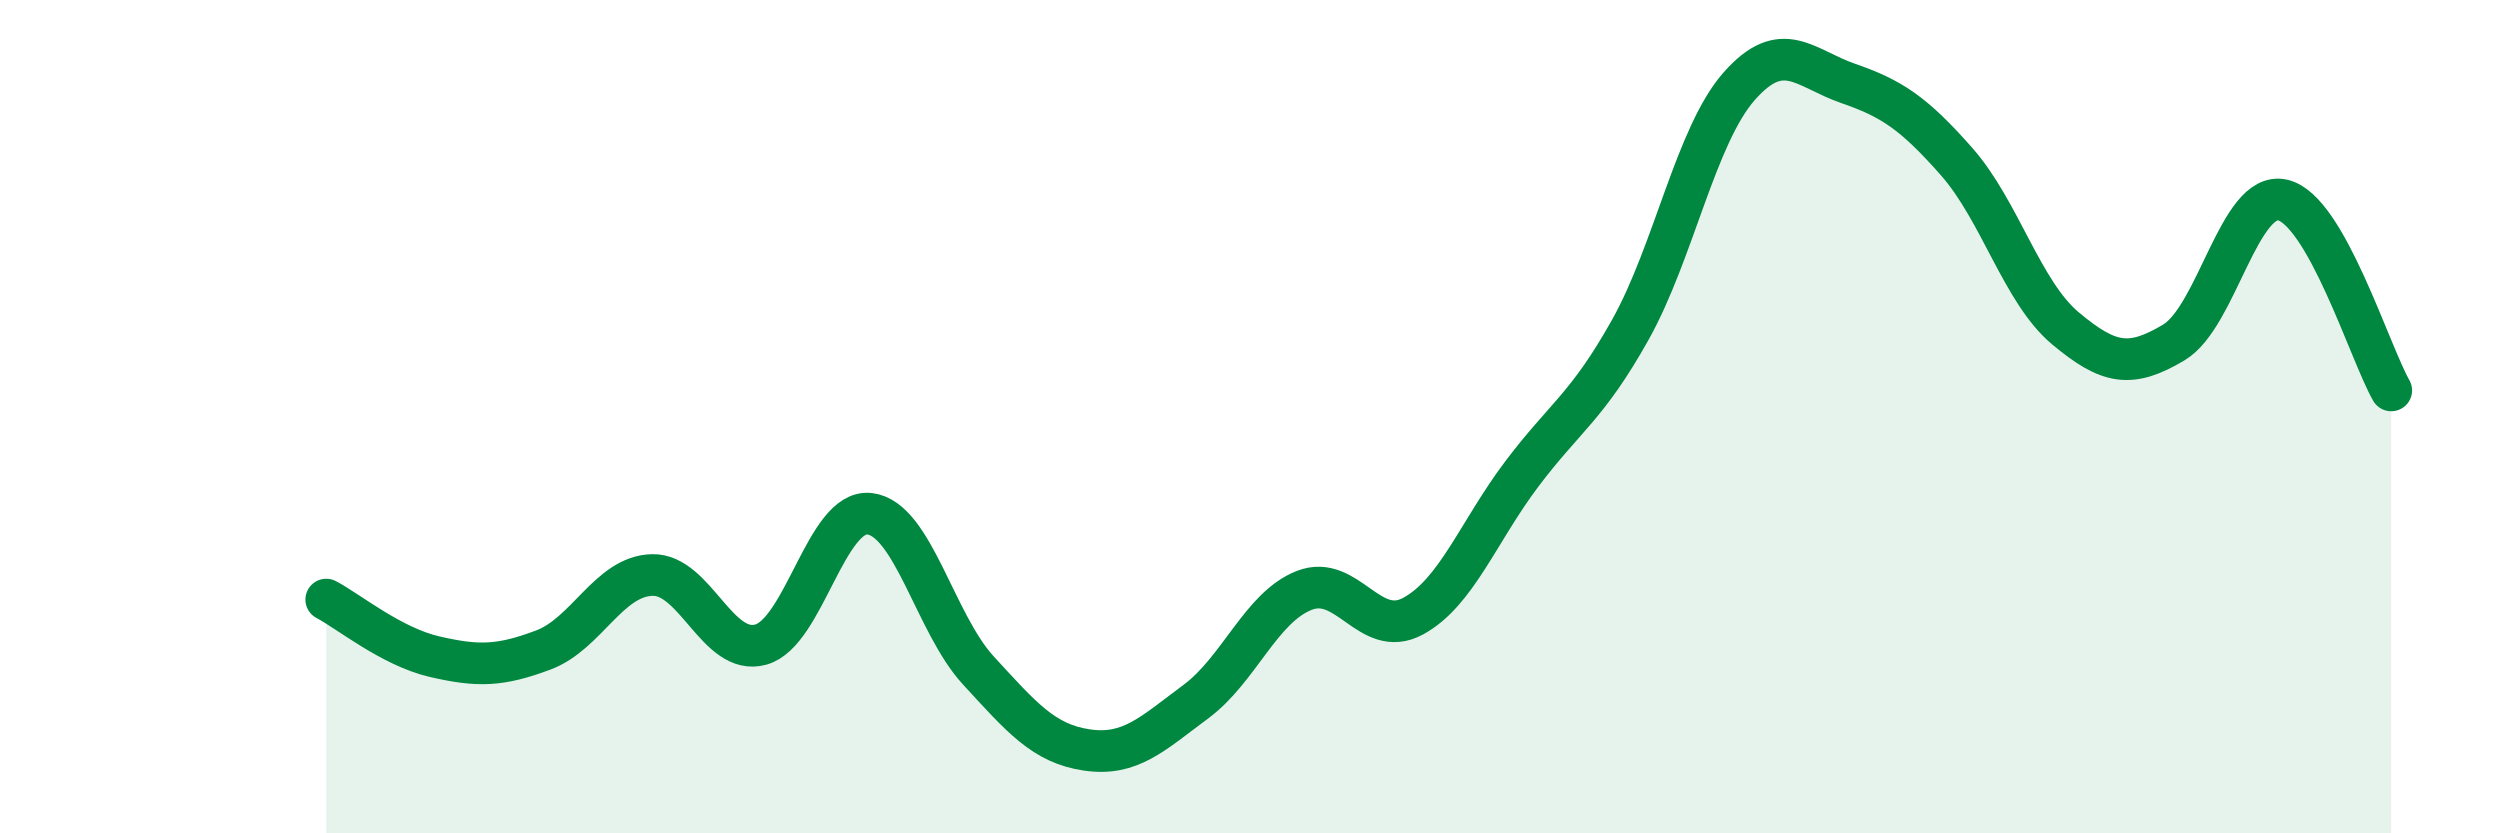
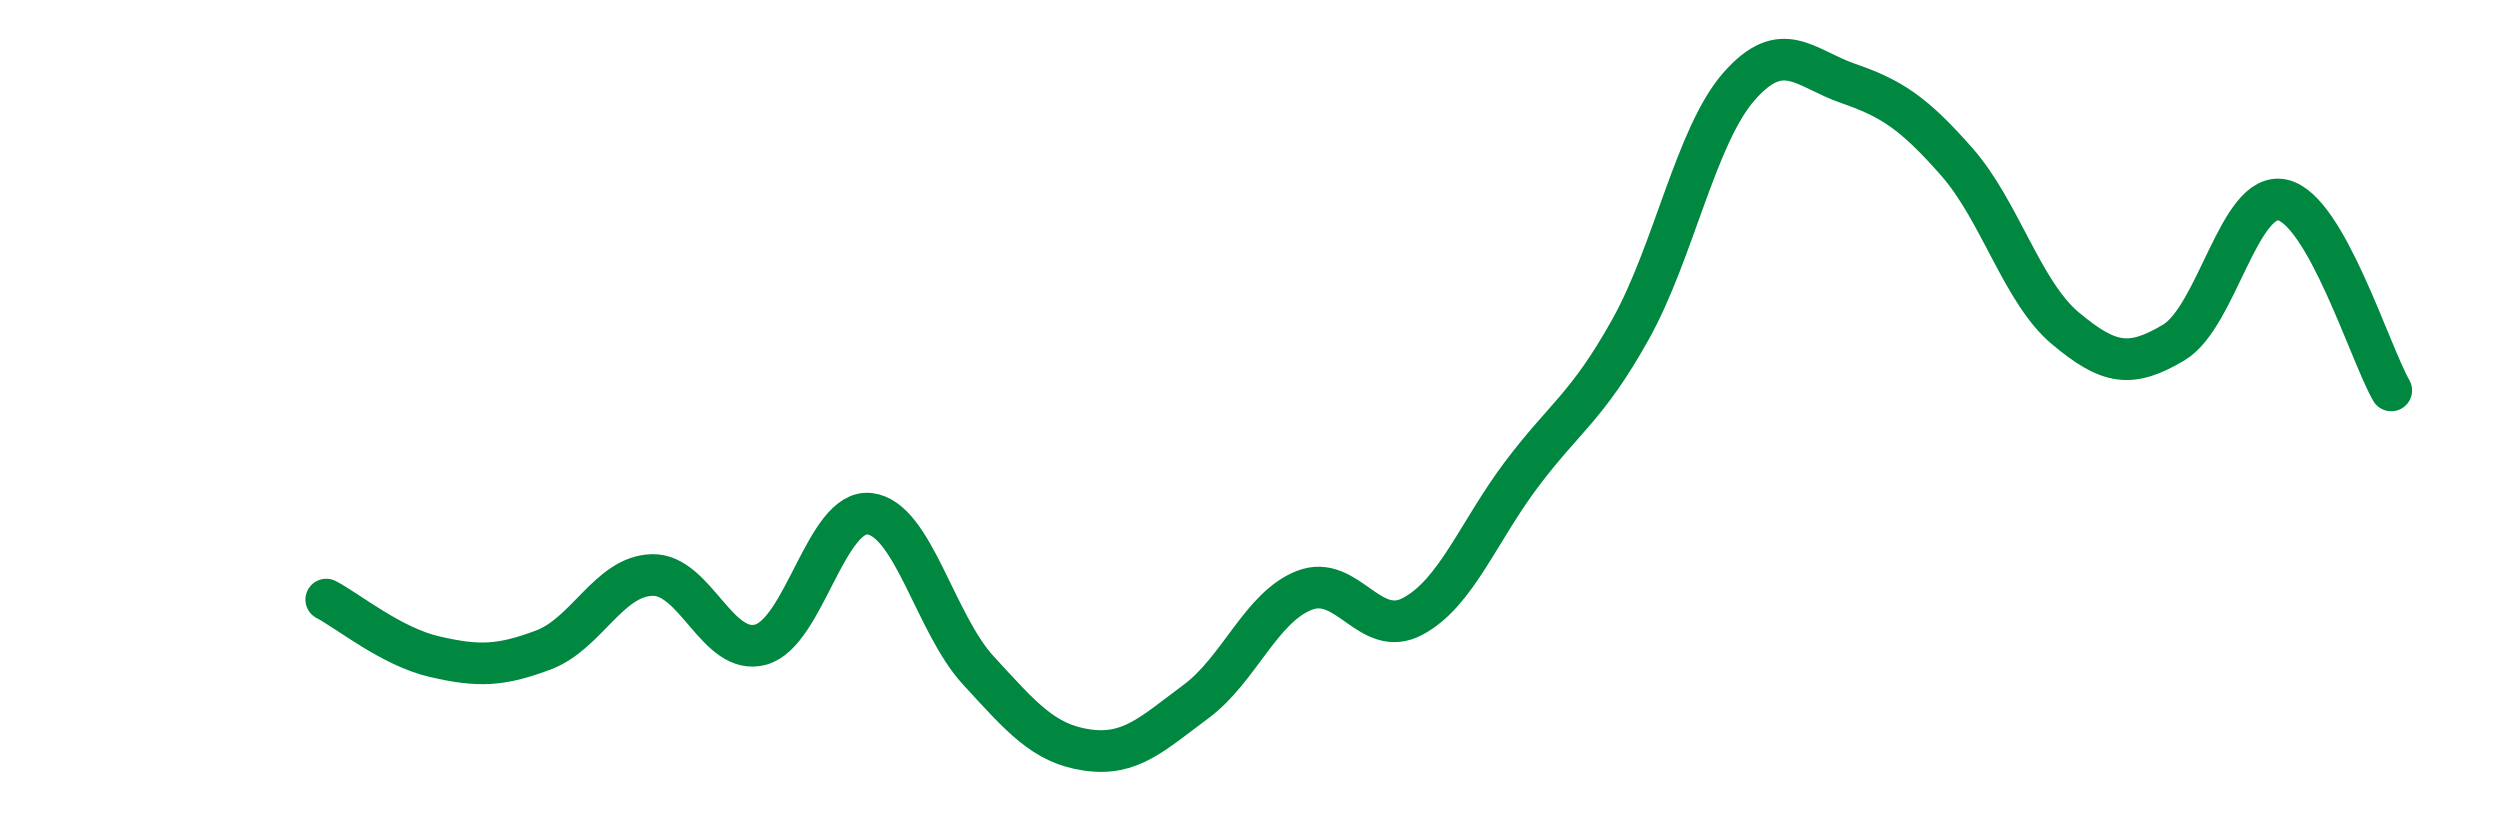
<svg xmlns="http://www.w3.org/2000/svg" width="60" height="20" viewBox="0 0 60 20">
-   <path d="M 7.83,14.39 C 8.35,14.66 9.39,15.52 10.43,15.76 C 11.47,16 12,15.99 13.04,15.6 C 14.08,15.21 14.61,13.83 15.65,13.8 C 16.69,13.77 17.22,15.76 18.26,15.47 C 19.3,15.18 19.83,12.21 20.87,12.33 C 21.91,12.45 22.44,14.96 23.48,16.09 C 24.52,17.22 25.05,17.85 26.09,18 C 27.13,18.15 27.66,17.61 28.7,16.84 C 29.74,16.07 30.26,14.58 31.3,14.17 C 32.34,13.76 32.87,15.35 33.91,14.79 C 34.95,14.23 35.48,12.76 36.52,11.38 C 37.56,10 38.09,9.77 39.13,7.91 C 40.17,6.05 40.7,3.25 41.74,2.07 C 42.78,0.89 43.31,1.64 44.35,2 C 45.39,2.36 45.92,2.7 46.96,3.88 C 48,5.06 48.53,7.01 49.57,7.88 C 50.61,8.75 51.13,8.84 52.17,8.22 C 53.21,7.6 53.74,4.57 54.78,4.8 C 55.82,5.03 56.87,8.46 57.39,9.37L57.39 20L7.83 20Z" fill="#008740" opacity="0.1" stroke-linecap="round" stroke-linejoin="round" />
  <path d="M 7.83,14.39 C 8.35,14.66 9.39,15.52 10.43,15.76 C 11.47,16 12,15.99 13.04,15.6 C 14.08,15.21 14.61,13.83 15.65,13.8 C 16.69,13.77 17.22,15.76 18.26,15.47 C 19.3,15.18 19.83,12.21 20.87,12.33 C 21.91,12.45 22.44,14.96 23.48,16.09 C 24.52,17.22 25.05,17.85 26.09,18 C 27.13,18.15 27.66,17.61 28.7,16.84 C 29.74,16.07 30.26,14.58 31.3,14.17 C 32.34,13.76 32.87,15.35 33.91,14.79 C 34.95,14.23 35.48,12.76 36.52,11.38 C 37.56,10 38.09,9.77 39.13,7.91 C 40.17,6.05 40.7,3.25 41.74,2.07 C 42.78,0.89 43.31,1.64 44.35,2 C 45.39,2.36 45.92,2.7 46.96,3.88 C 48,5.06 48.53,7.01 49.57,7.88 C 50.61,8.75 51.13,8.84 52.17,8.22 C 53.21,7.6 53.74,4.57 54.78,4.8 C 55.82,5.03 56.87,8.46 57.39,9.37" stroke="#008740" stroke-width="1" fill="none" stroke-linecap="round" stroke-linejoin="round" />
</svg>